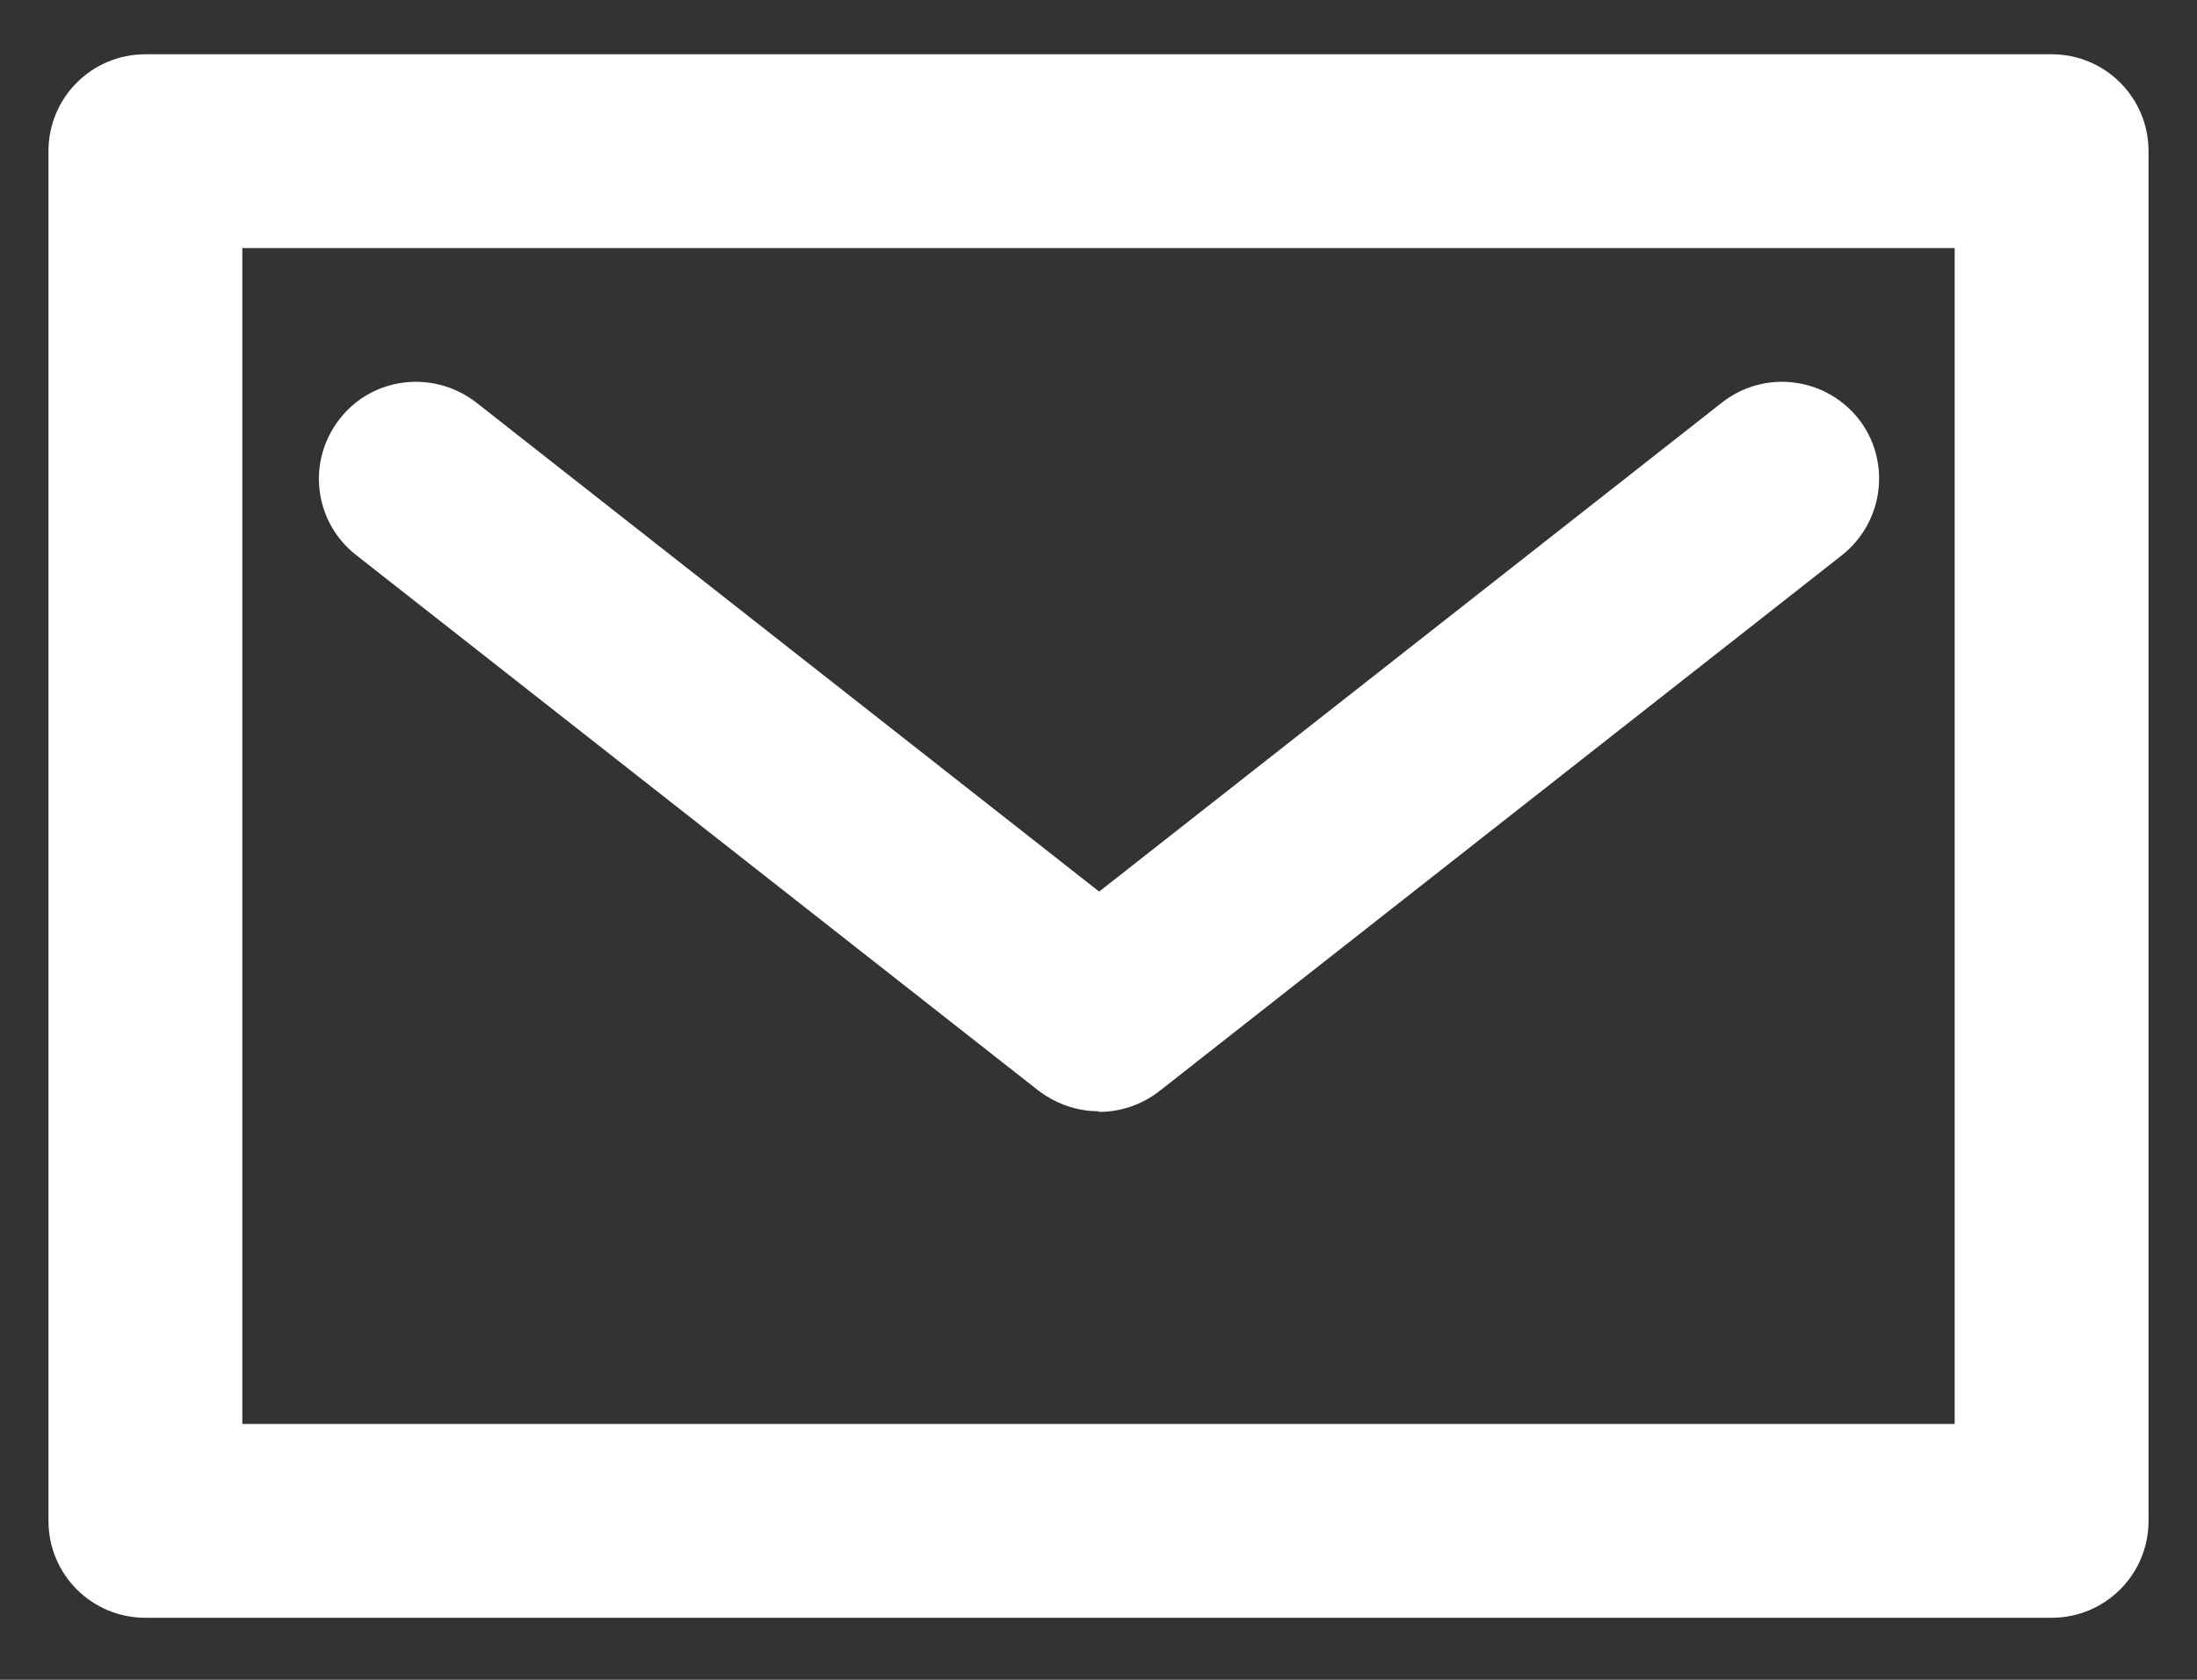
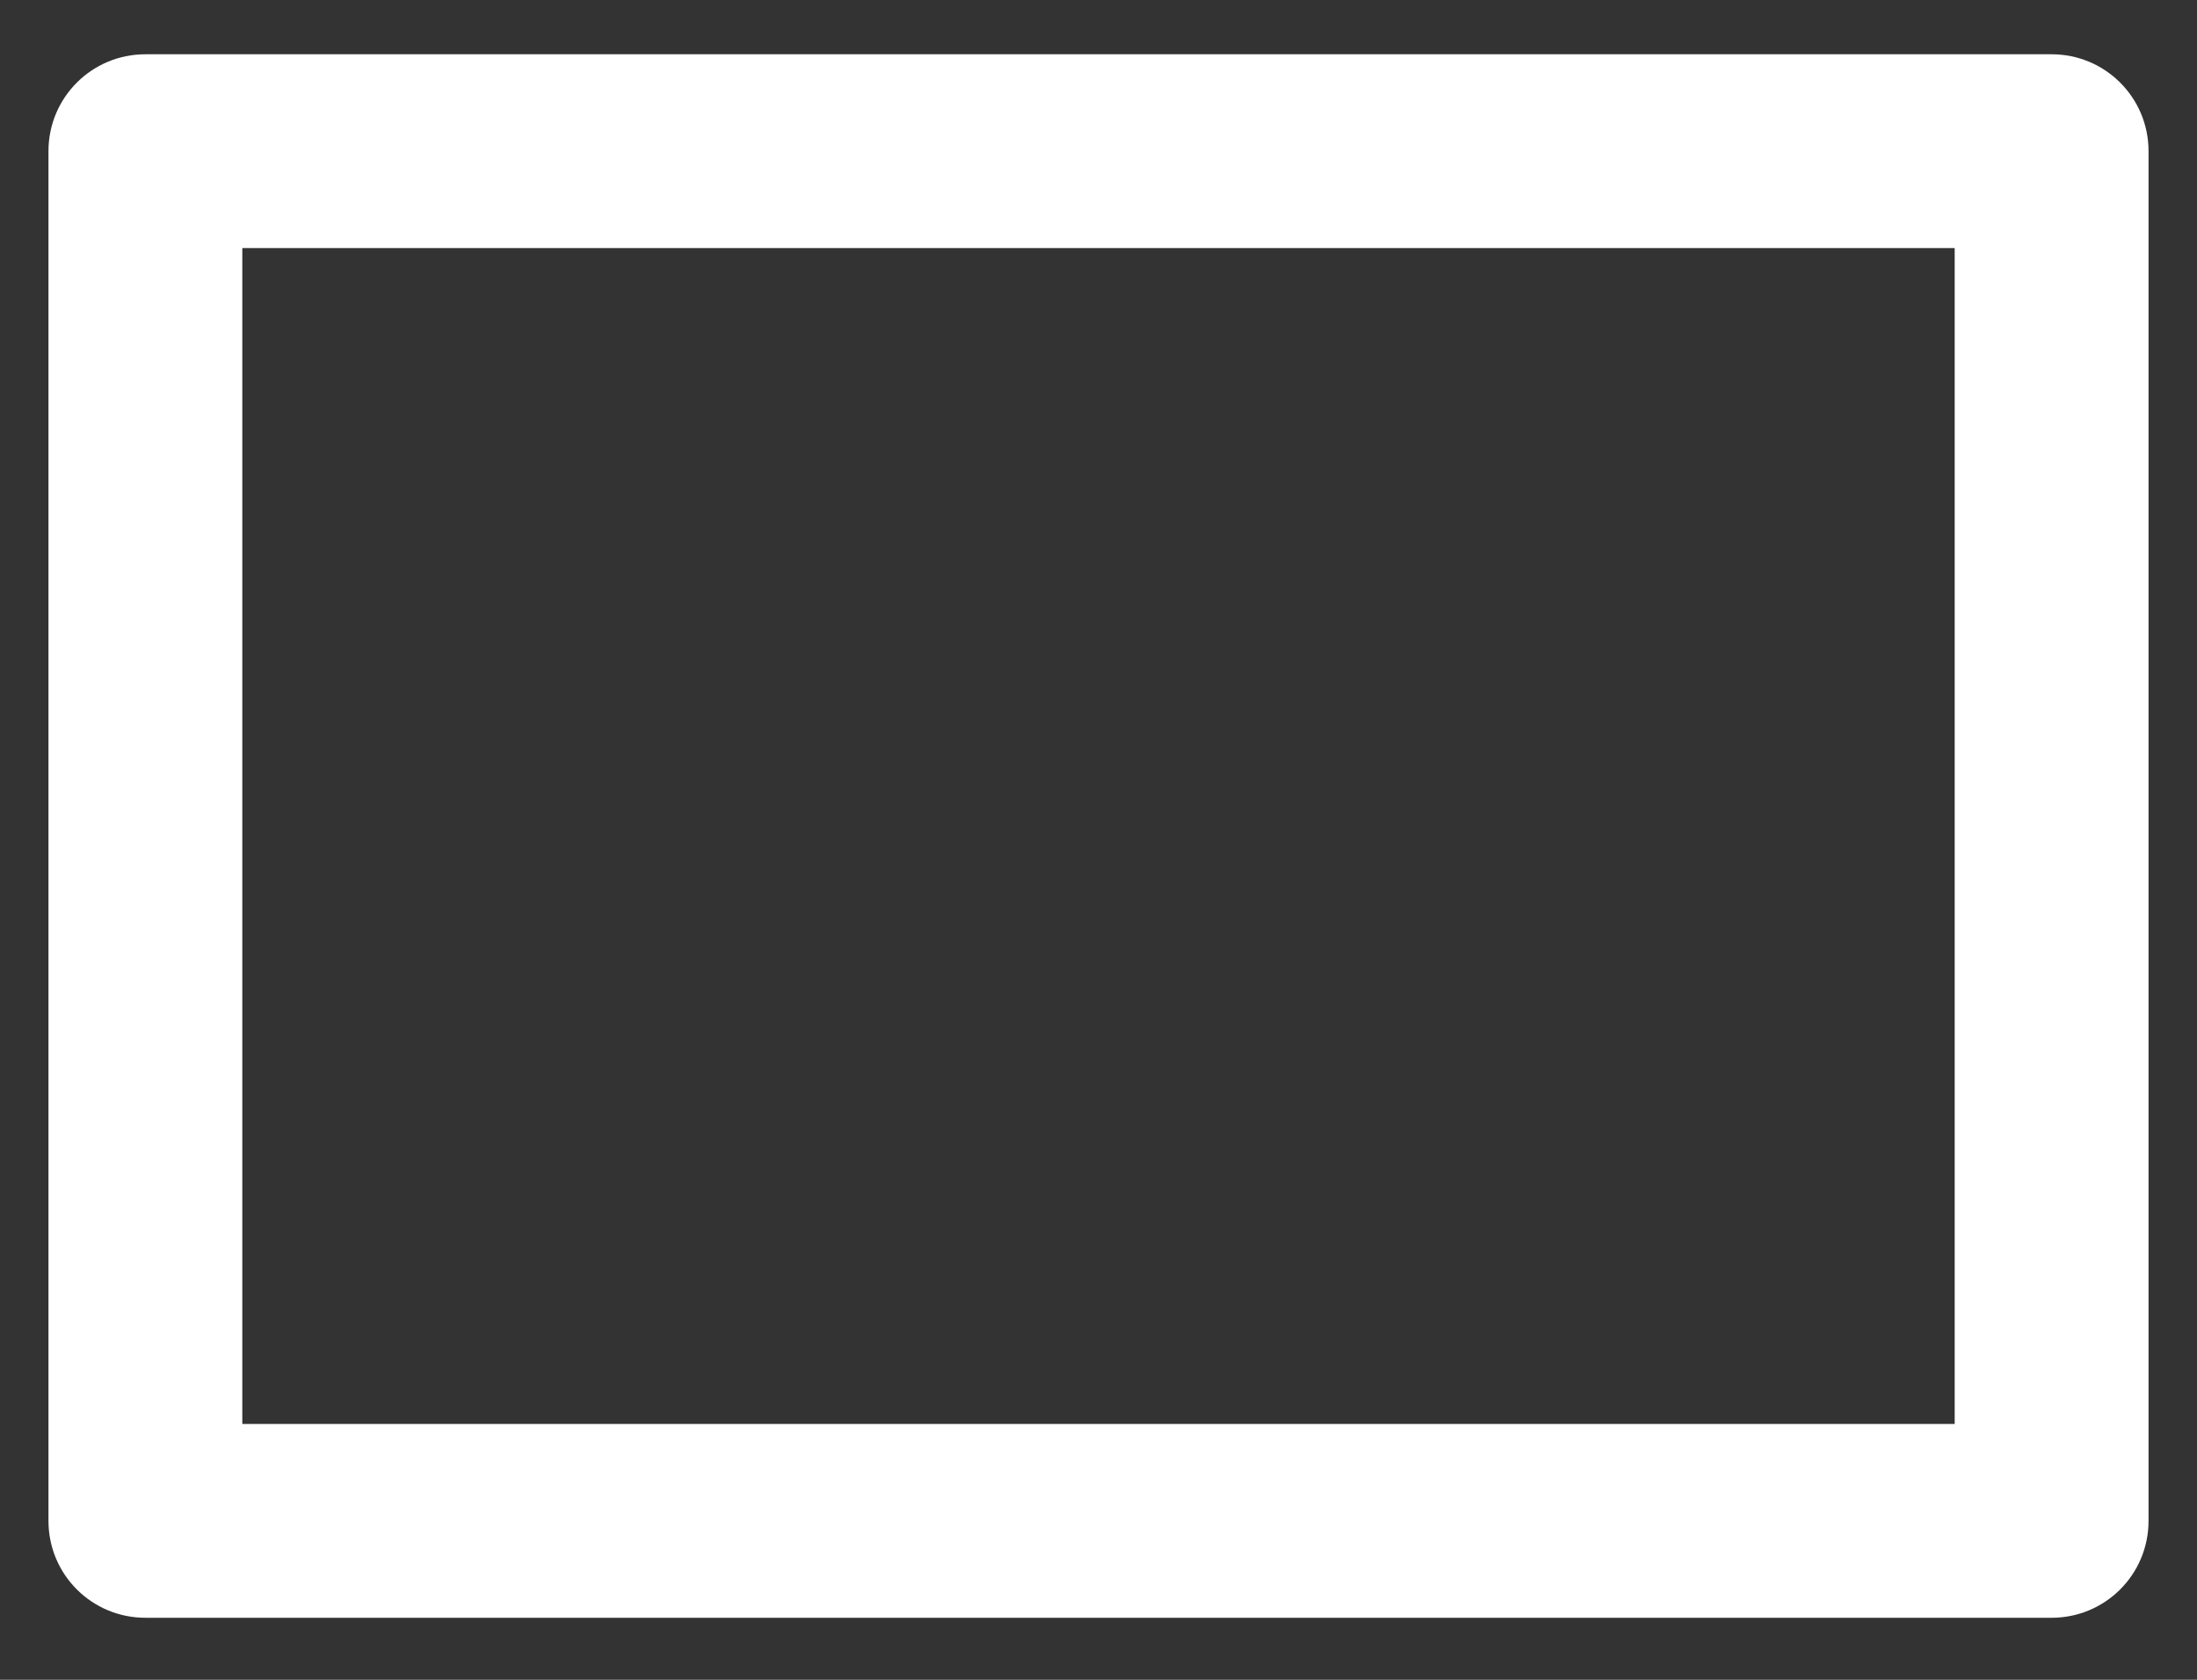
<svg xmlns="http://www.w3.org/2000/svg" id="text" viewBox="0 0 34 26">
  <rect x="0" y="0" width="34" height="26" fill="#333333" stroke="none" />
  <defs>
    <style>.cls-1{fill:#fff;stroke-width:0px;}</style>
  </defs>
  <path class="cls-1" d="m31.75,25.04H2.25c-.83,0-1.5-.67-1.5-1.5V2.34c0-.83.67-1.5,1.5-1.5h29.5c.83,0,1.5.67,1.5,1.5v21.2c0,.83-.67,1.5-1.5,1.5Zm-28-3h26.5V3.84H3.75v18.2Z" />
-   <path class="cls-1" d="m17,17.2c-.33,0-.65-.11-.93-.32L5.51,8.59c-.65-.51-.77-1.45-.25-2.11.51-.65,1.45-.76,2.11-.25l9.64,7.57,9.64-7.57c.65-.51,1.59-.4,2.11.25.51.65.4,1.59-.25,2.11l-10.57,8.3c-.27.21-.6.32-.93.32Z" />
</svg>